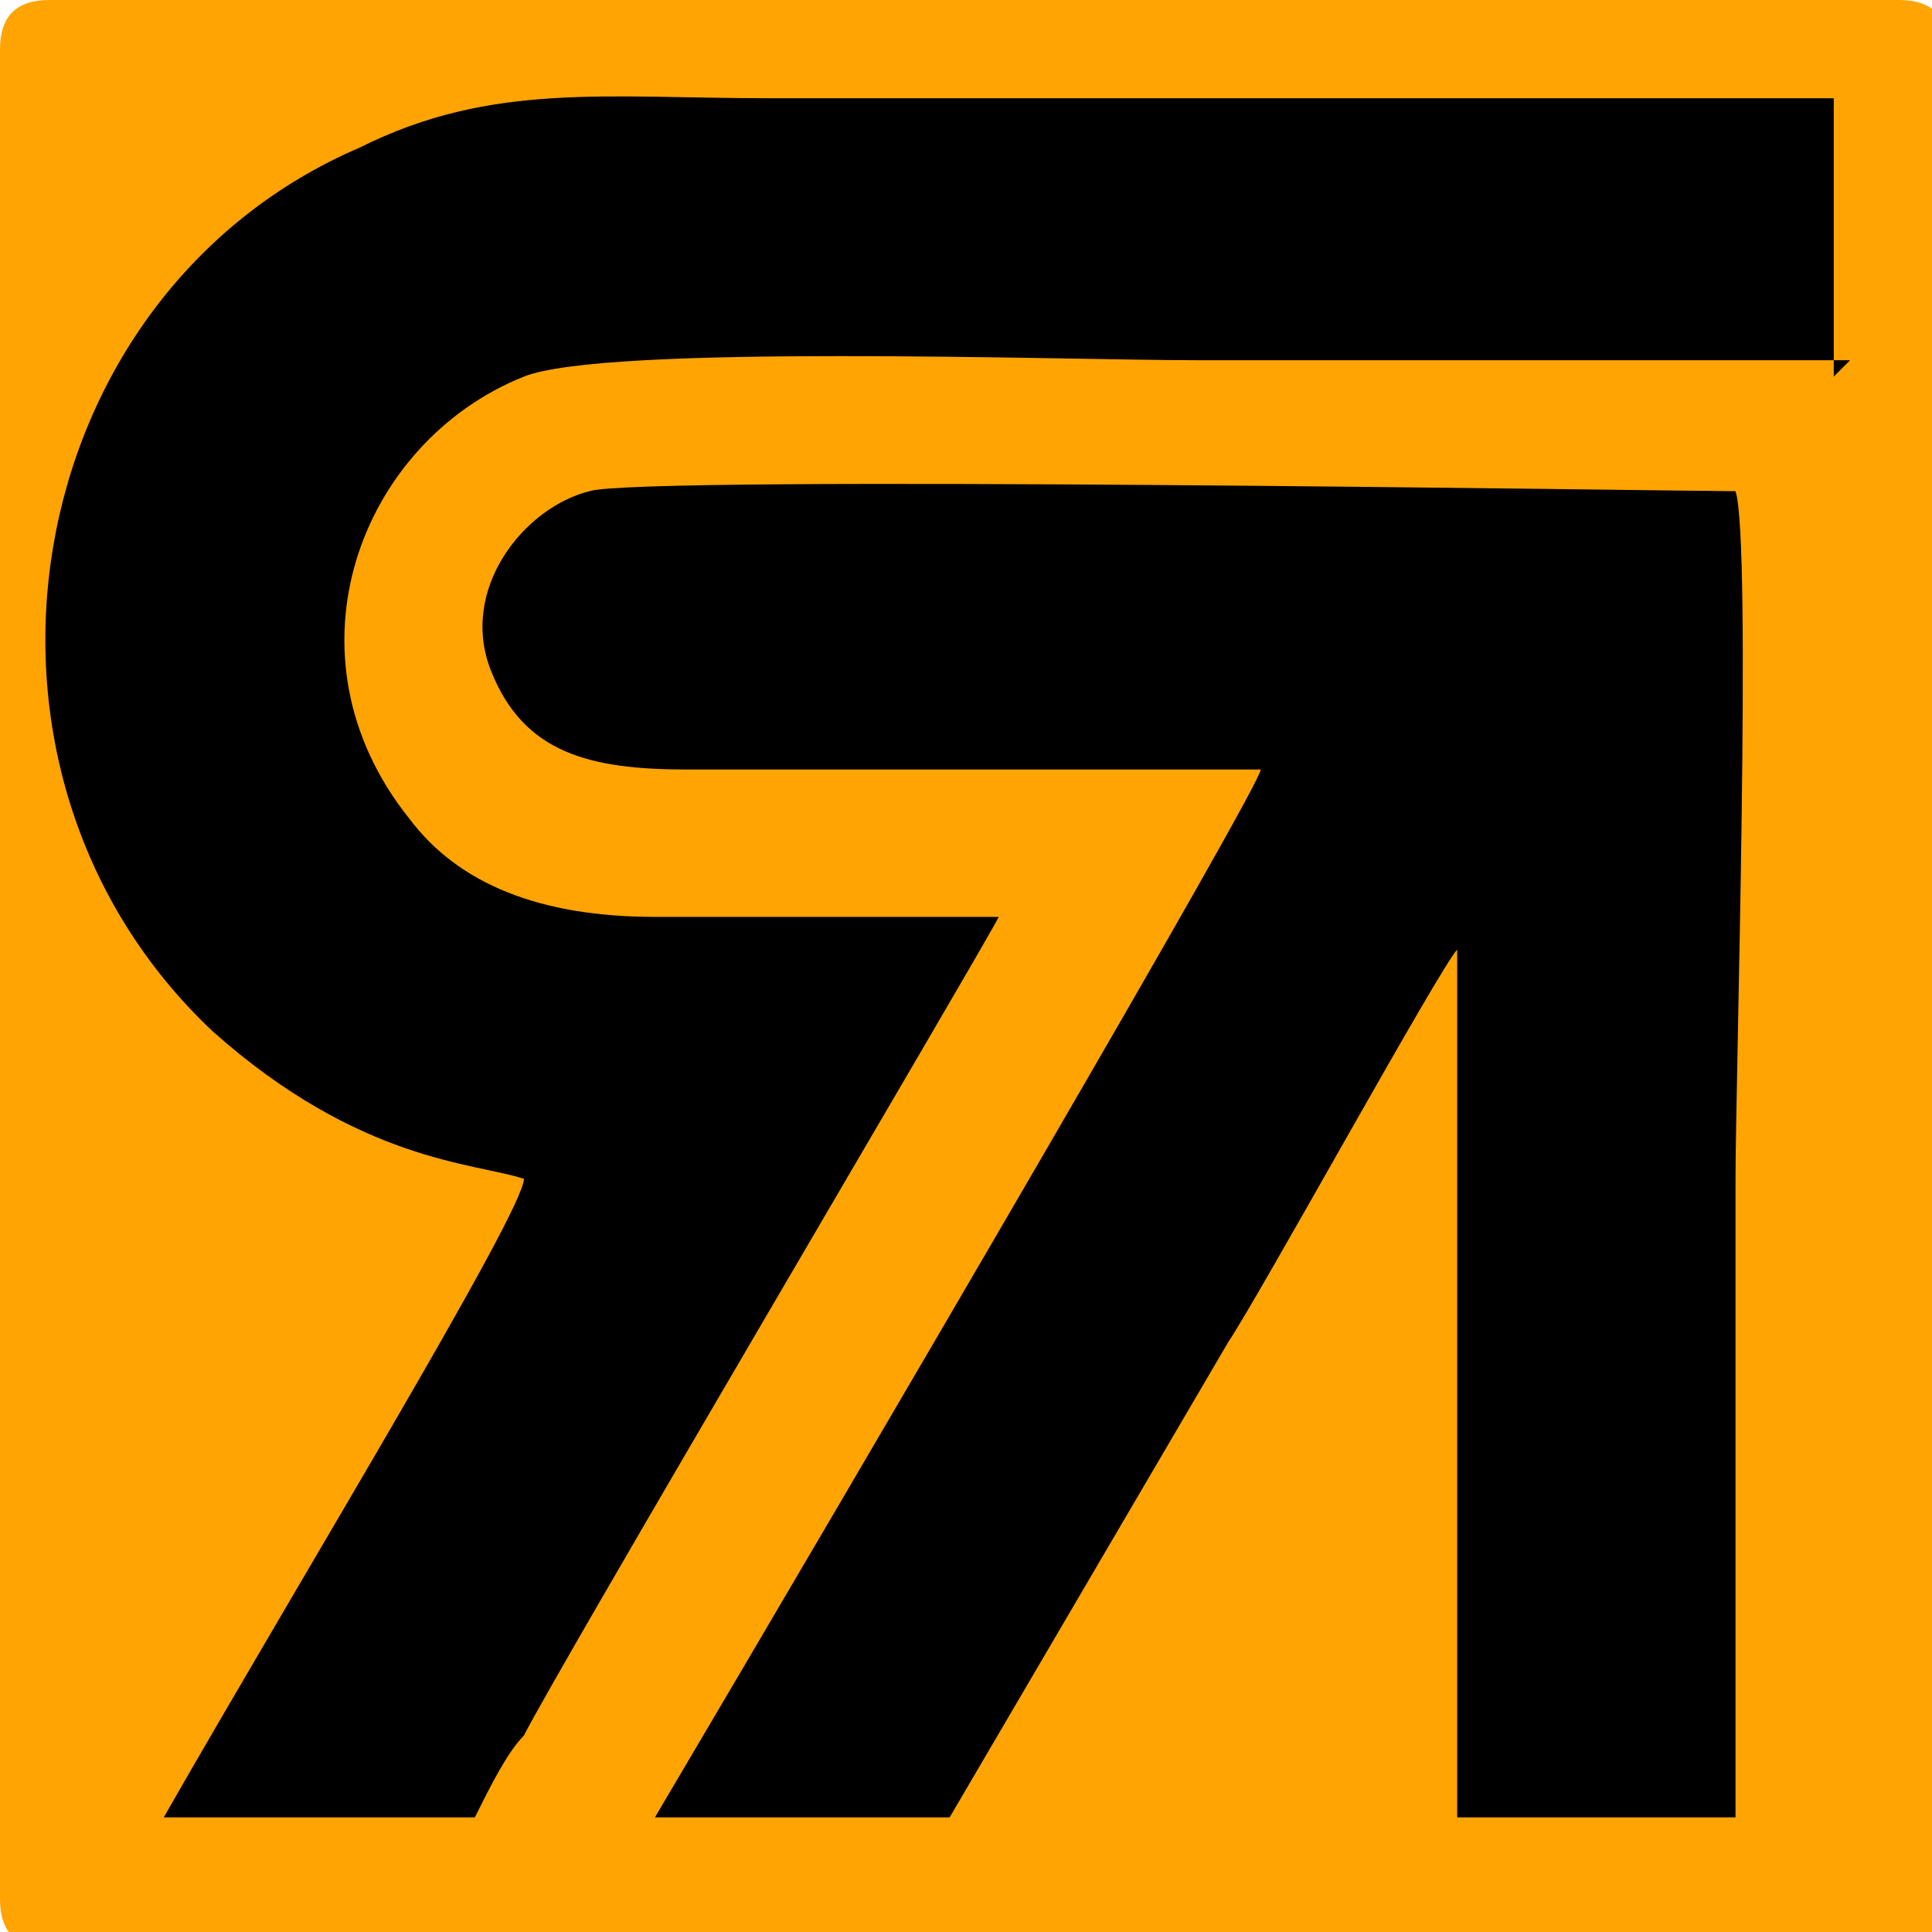
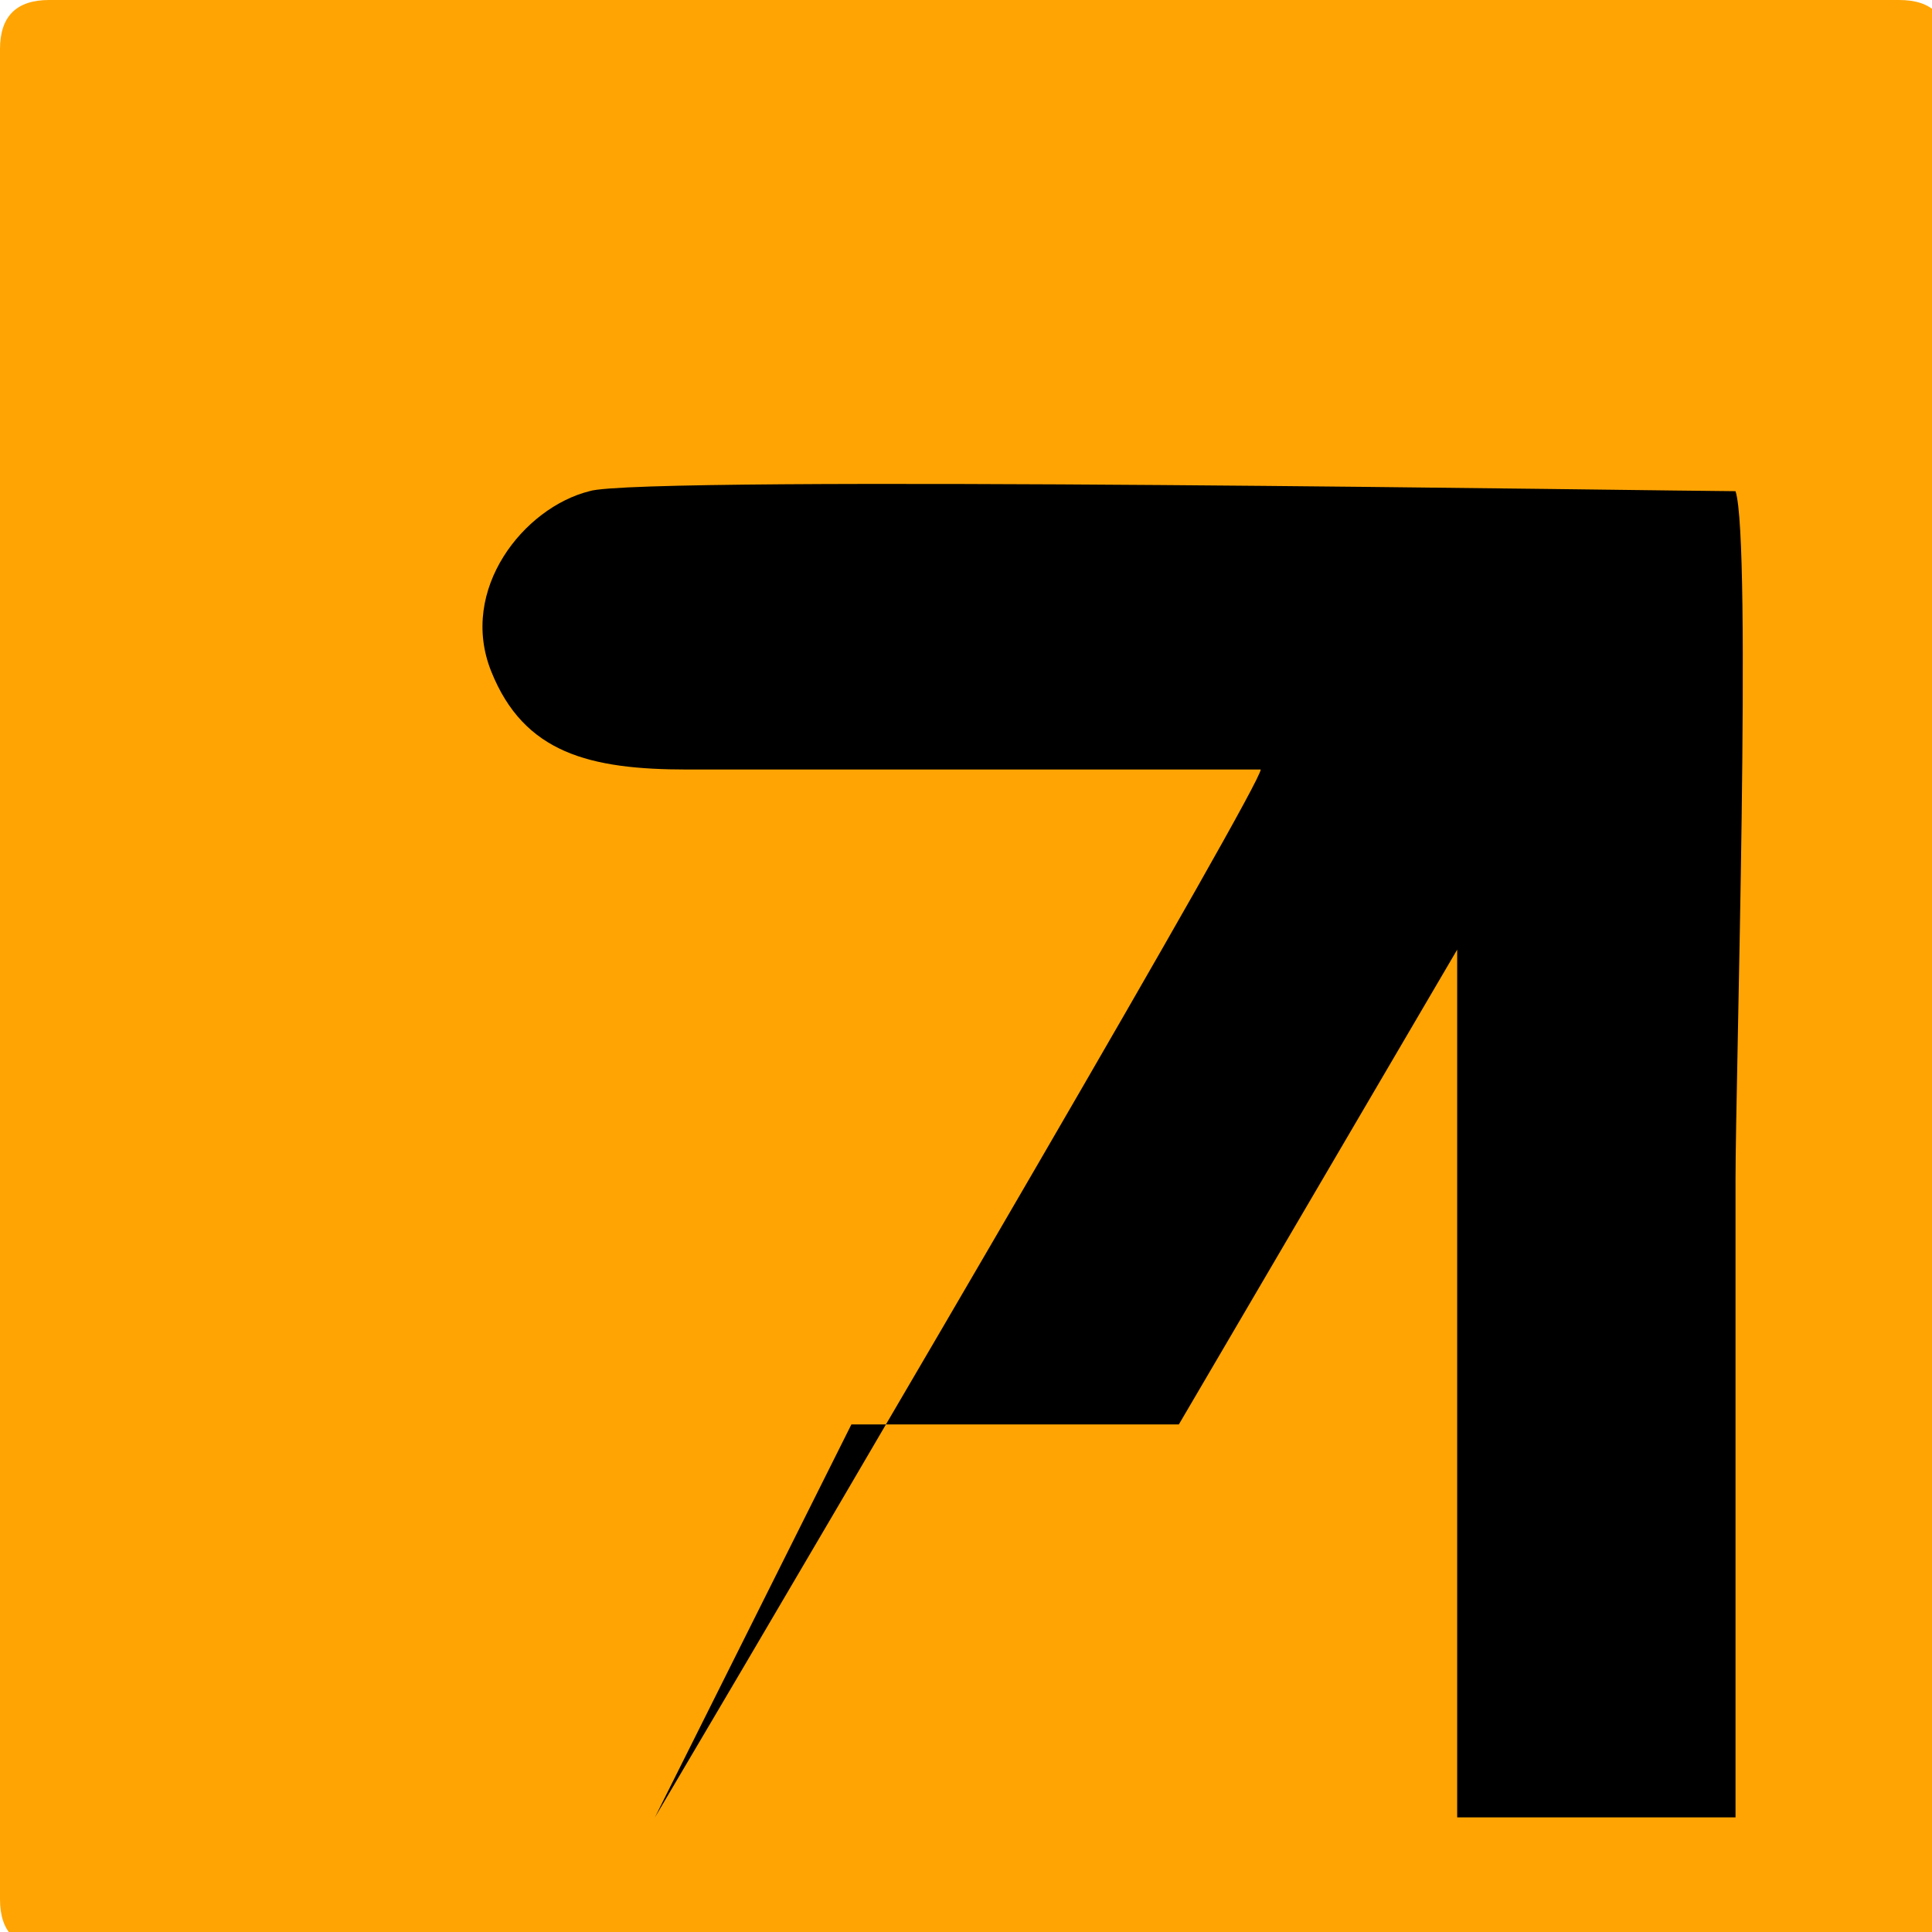
<svg xmlns="http://www.w3.org/2000/svg" xml:space="preserve" width="0.139in" height="0.139in" version="1.1" style="shape-rendering:geometricPrecision; text-rendering:geometricPrecision; image-rendering:optimizeQuality; fill-rule:evenodd; clip-rule:evenodd" viewBox="0 0 1.18 1.18">
  <defs>
    <style type="text/css">
   
    .fil2 {fill:none}
    .fil1 {fill:black}
    .fil0 {fill:#FFA403}
   
  </style>
    <clipPath id="id0">
      <path d="M0.03 0l1.13 0c0.02,0 0.03,0.01 0.03,0.03l0 1.13c0,0.02 -0.01,0.03 -0.03,0.03l-1.13 0c-0.02,0 -0.03,-0.01 -0.03,-0.03l0 -1.13c0,-0.02 0.01,-0.03 0.03,-0.03z" />
    </clipPath>
  </defs>
  <g id="Layer_x0020_1">
    <path class="fil0" d="M0.03 0l1.13 0c0.02,0 0.03,0.01 0.03,0.03l0 1.13c0,0.02 -0.01,0.03 -0.03,0.03l-1.13 0c-0.02,0 -0.03,-0.01 -0.03,-0.03l0 -1.13c0,-0.02 0.01,-0.03 0.03,-0.03z" />
    <g style="clip-path:url(#id0)">
      <g id="_2529686904688">
-         <path id="_1" class="fil1" d="M1.13 0.22c-0.08,-0 -0.33,0 -0.4,0 -0.08,0 -0.36,-0.01 -0.41,0.01 -0.1,0.04 -0.15,0.17 -0.07,0.27 0.03,0.04 0.08,0.06 0.15,0.06l0.21 0c-0.01,0.02 -0.27,0.46 -0.29,0.5 -0.01,0.01 -0.02,0.03 -0.03,0.05l-0.19 0c0.08,-0.14 0.22,-0.37 0.22,-0.39 -0.03,-0.01 -0.1,-0.01 -0.19,-0.09 -0.17,-0.16 -0.12,-0.45 0.09,-0.54 0.08,-0.04 0.15,-0.03 0.25,-0.03 0.21,0 0.44,-0 0.65,-0l0 0.17z" />
-         <path class="fil1" d="M0.4 1.11c0.13,-0.22 0.37,-0.63 0.37,-0.64 -0.07,-0 -0.27,-0 -0.35,-0 -0.06,0 -0.1,-0.01 -0.12,-0.06 -0.02,-0.05 0.02,-0.1 0.06,-0.11 0.03,-0.01 0.67,-0 0.7,-0 0.01,0.03 0,0.36 0,0.42 0,0.03 0,0.34 0,0.39l-0.17 0 -0 -0.53c-0.01,0.01 -0.12,0.21 -0.14,0.24l-0.17 0.29 -0.2 0z" />
+         <path class="fil1" d="M0.4 1.11c0.13,-0.22 0.37,-0.63 0.37,-0.64 -0.07,-0 -0.27,-0 -0.35,-0 -0.06,0 -0.1,-0.01 -0.12,-0.06 -0.02,-0.05 0.02,-0.1 0.06,-0.11 0.03,-0.01 0.67,-0 0.7,-0 0.01,0.03 0,0.36 0,0.42 0,0.03 0,0.34 0,0.39l-0.17 0 -0 -0.53l-0.17 0.29 -0.2 0z" />
      </g>
    </g>
-     <path class="fil2" d="M0.03 0l1.13 0c0.02,0 0.03,0.01 0.03,0.03l0 1.13c0,0.02 -0.01,0.03 -0.03,0.03l-1.13 0c-0.02,0 -0.03,-0.01 -0.03,-0.03l0 -1.13c0,-0.02 0.01,-0.03 0.03,-0.03z" />
  </g>
</svg>